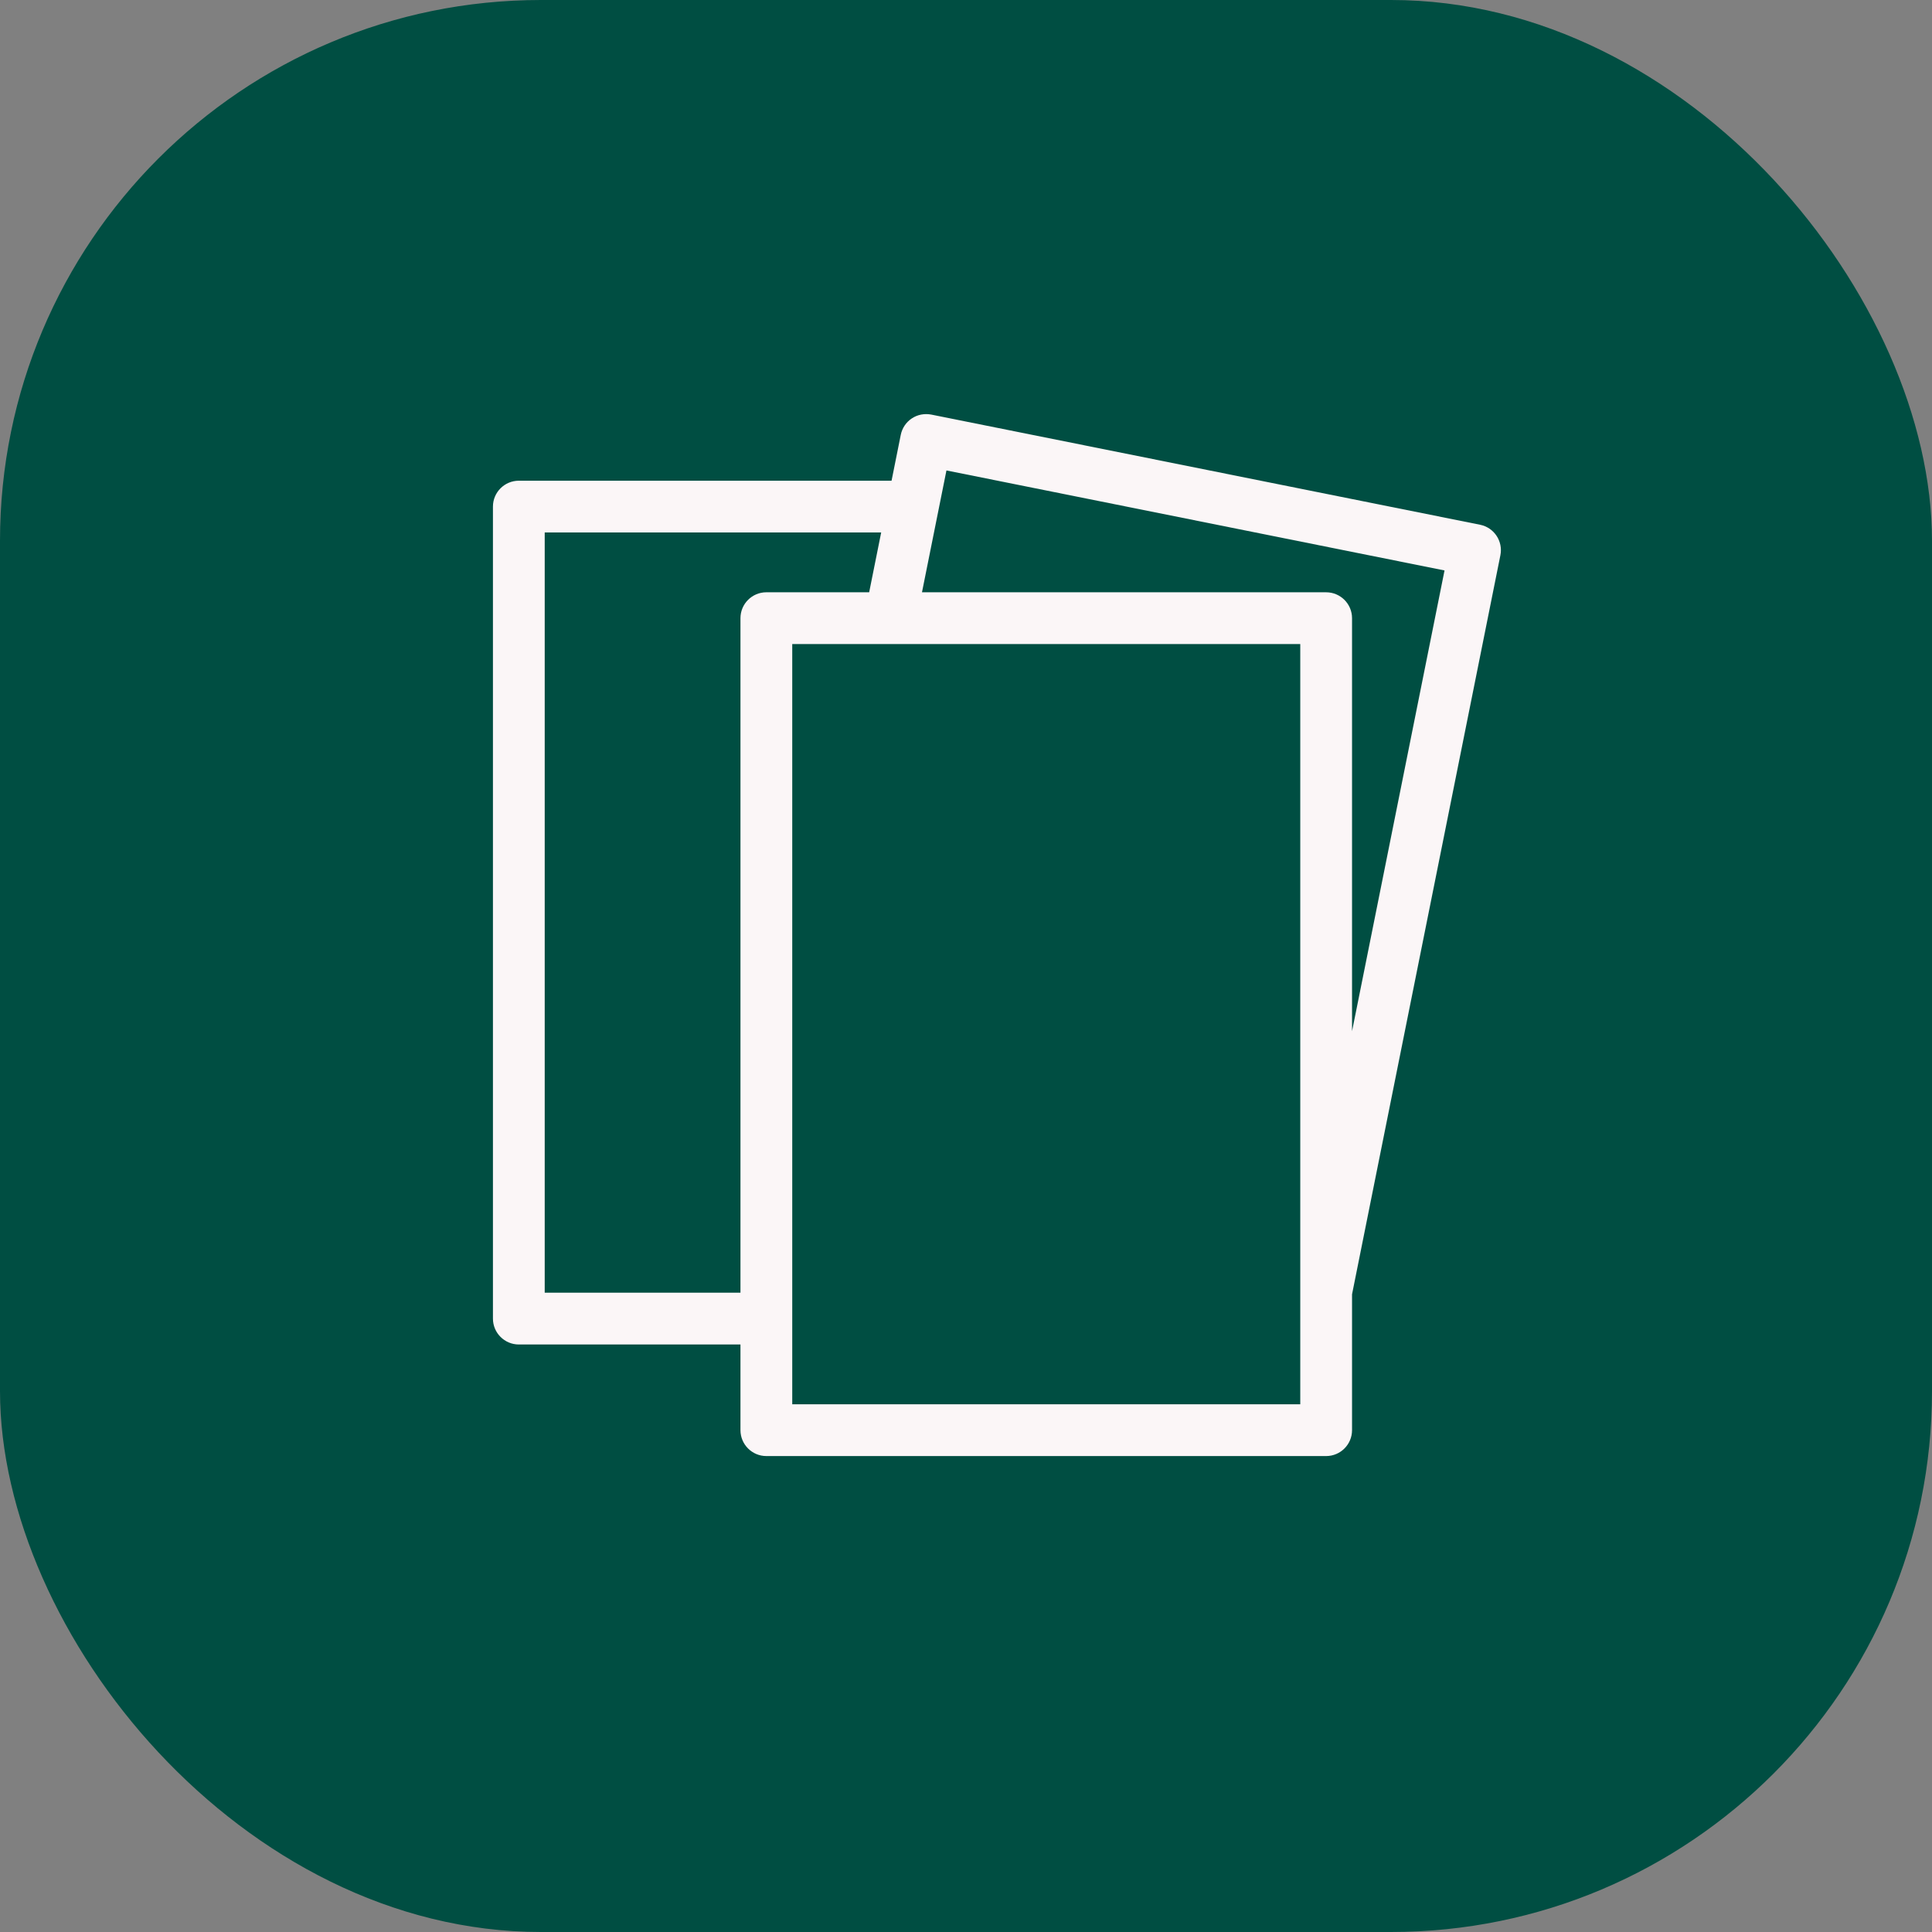
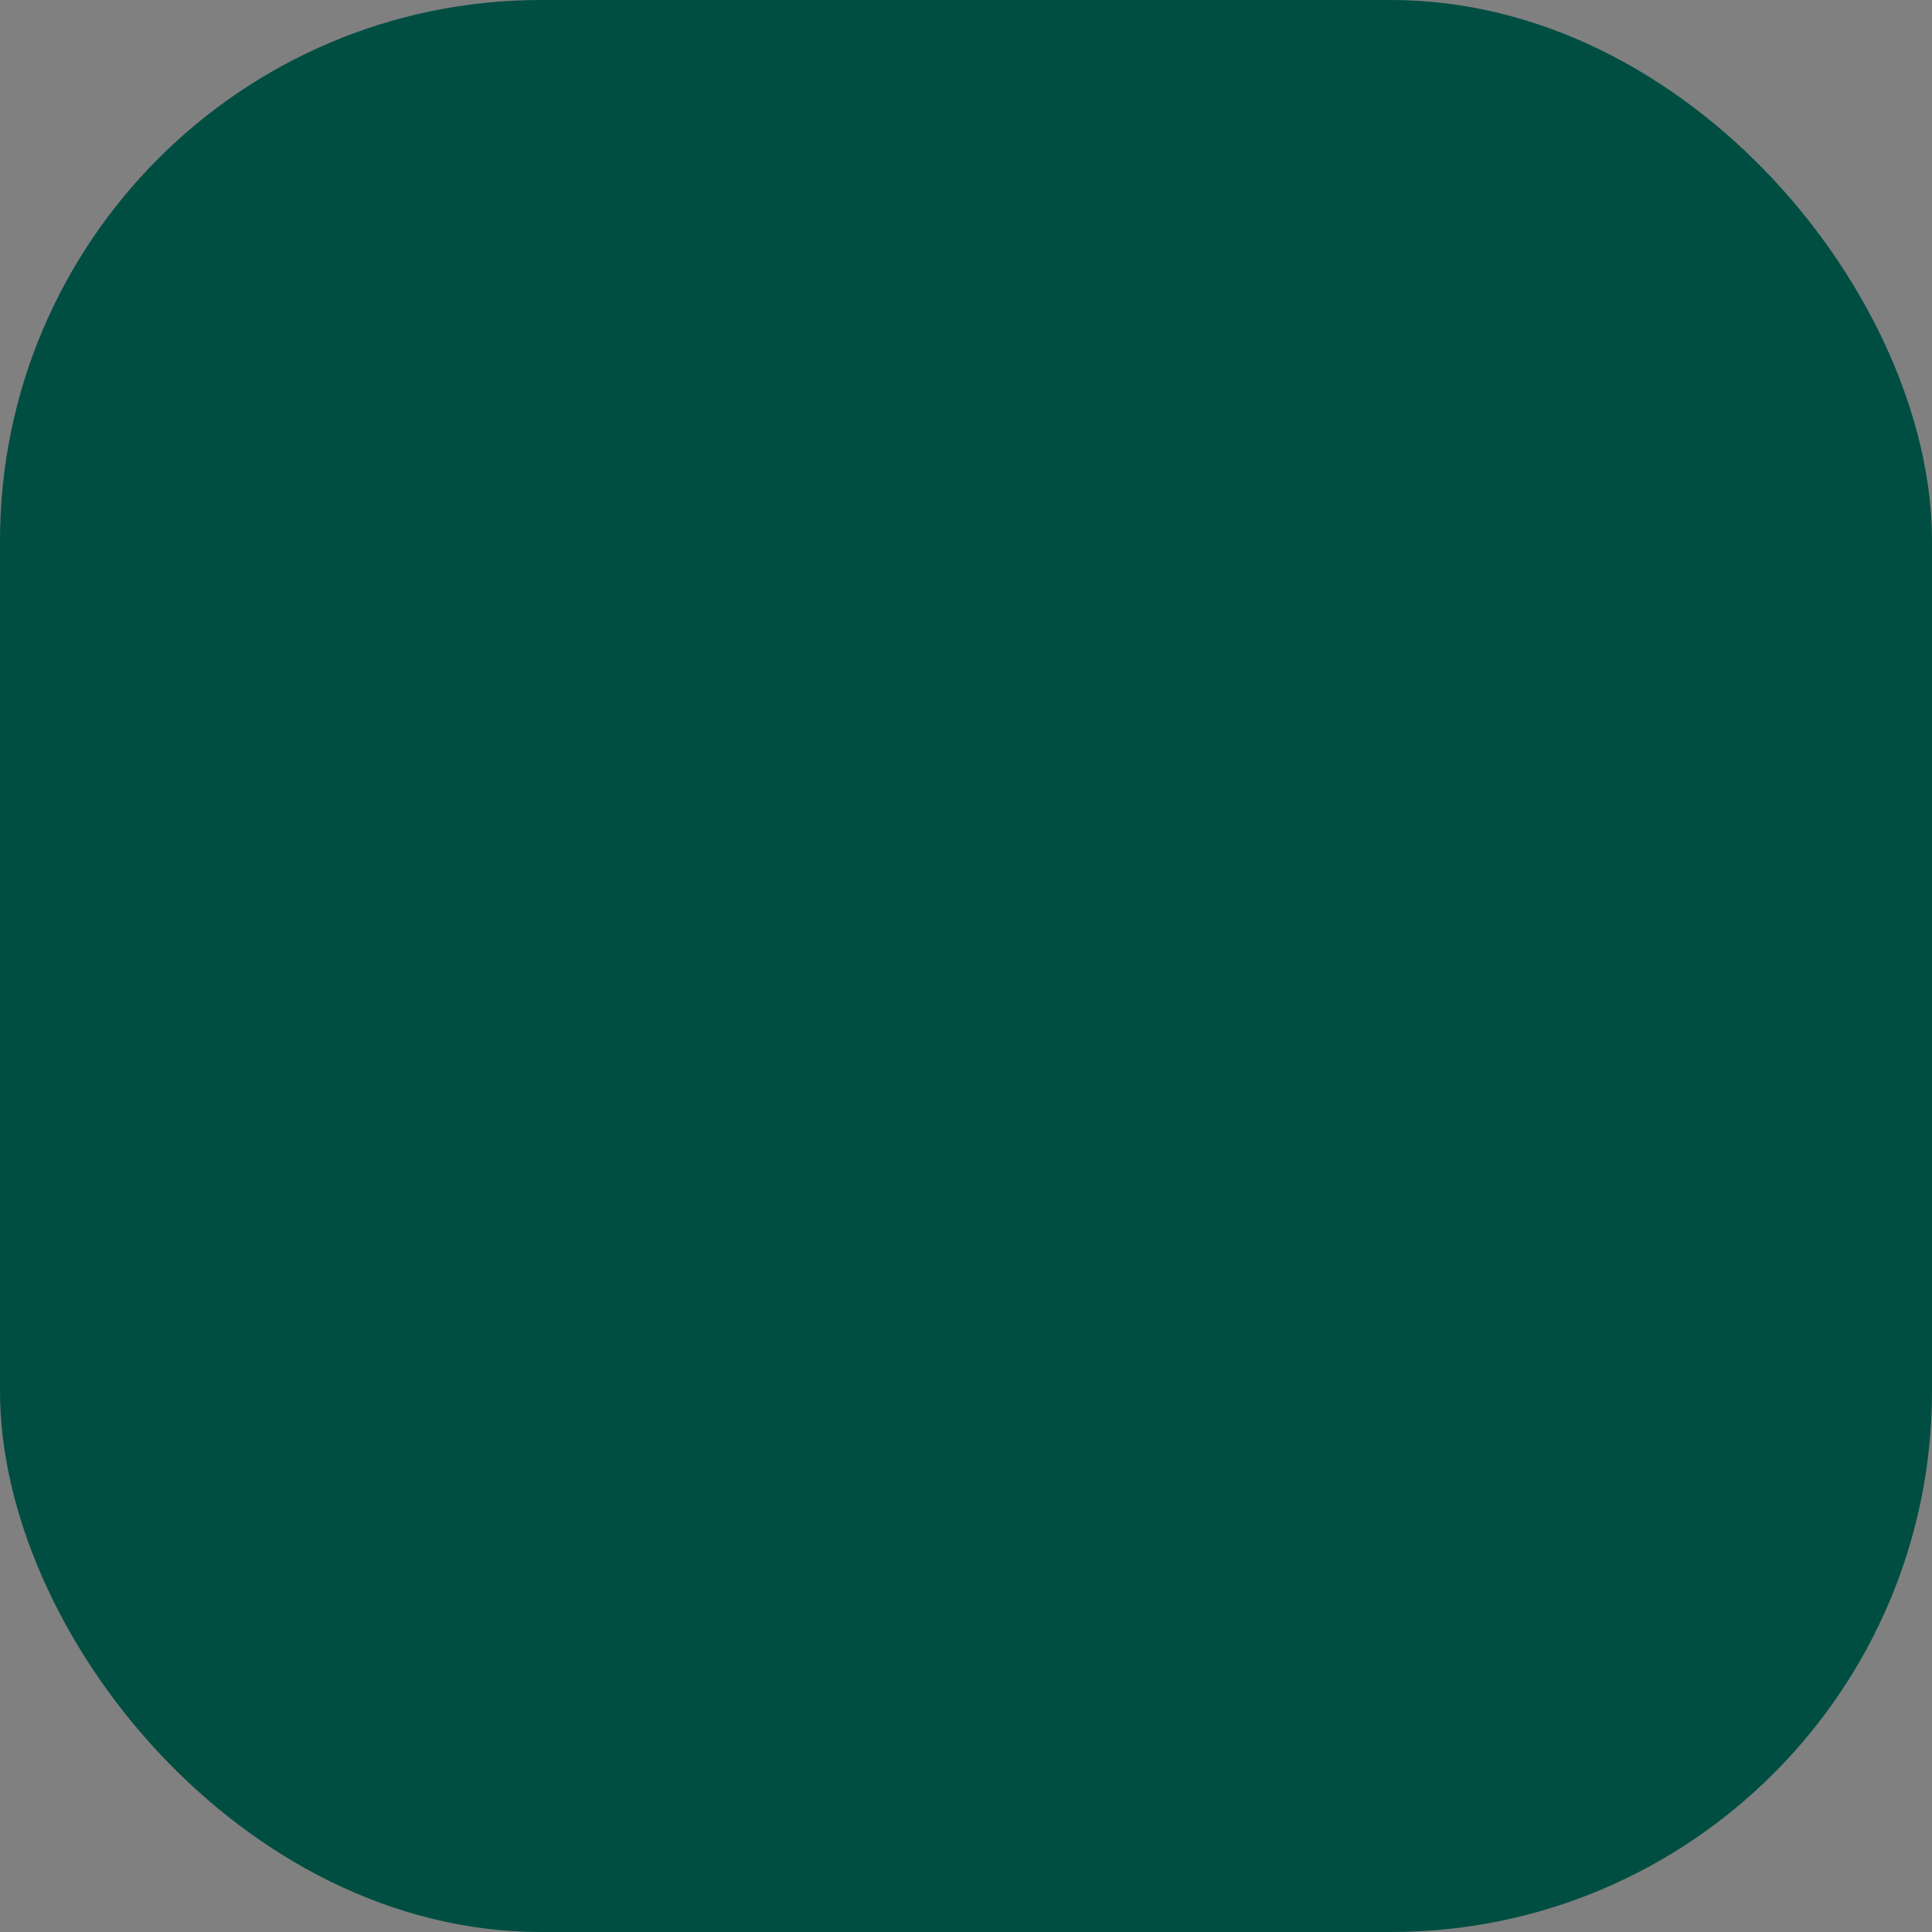
<svg xmlns="http://www.w3.org/2000/svg" id="b" width="125" height="125" viewBox="0 0 125 125">
  <rect x="0" y="0" width="125" height="125" fill="#808080" stroke="none" />
  <defs>
    <style>.c{fill:#004e42;}.d{fill:#fbf6f7;}</style>
  </defs>
  <rect class="c" width="125" height="125" rx="35" ry="35" />
-   <path class="d" d="m97.075,35.923c.181-.906-.406-1.789-1.313-1.972l-35.511-7.128c-.441-.082-.889.003-1.257.248-.371.246-.627.629-.715,1.065l-.595,2.966h-24.116c-.924,0-1.675.751-1.675,1.675v52.536c0,.924.751,1.675,1.675,1.675h14.34v5.544c0,.924.751,1.675,1.675,1.675h36.219c.924,0,1.675-.751,1.675-1.675v-8.791l9.598-47.817Zm-3.614.984l-5.984,29.813v-26.724c0-.924-.751-1.675-1.675-1.675h-26.15l1.583-7.883,32.227,6.47Zm-58.218,46.731v-49.187h21.769l-.777,3.869h-6.652c-.924,0-1.675.751-1.675,1.675v43.643h-12.665 0Zm48.884,7.219h-32.869v-49.187h32.869v49.187Z" />
</svg>